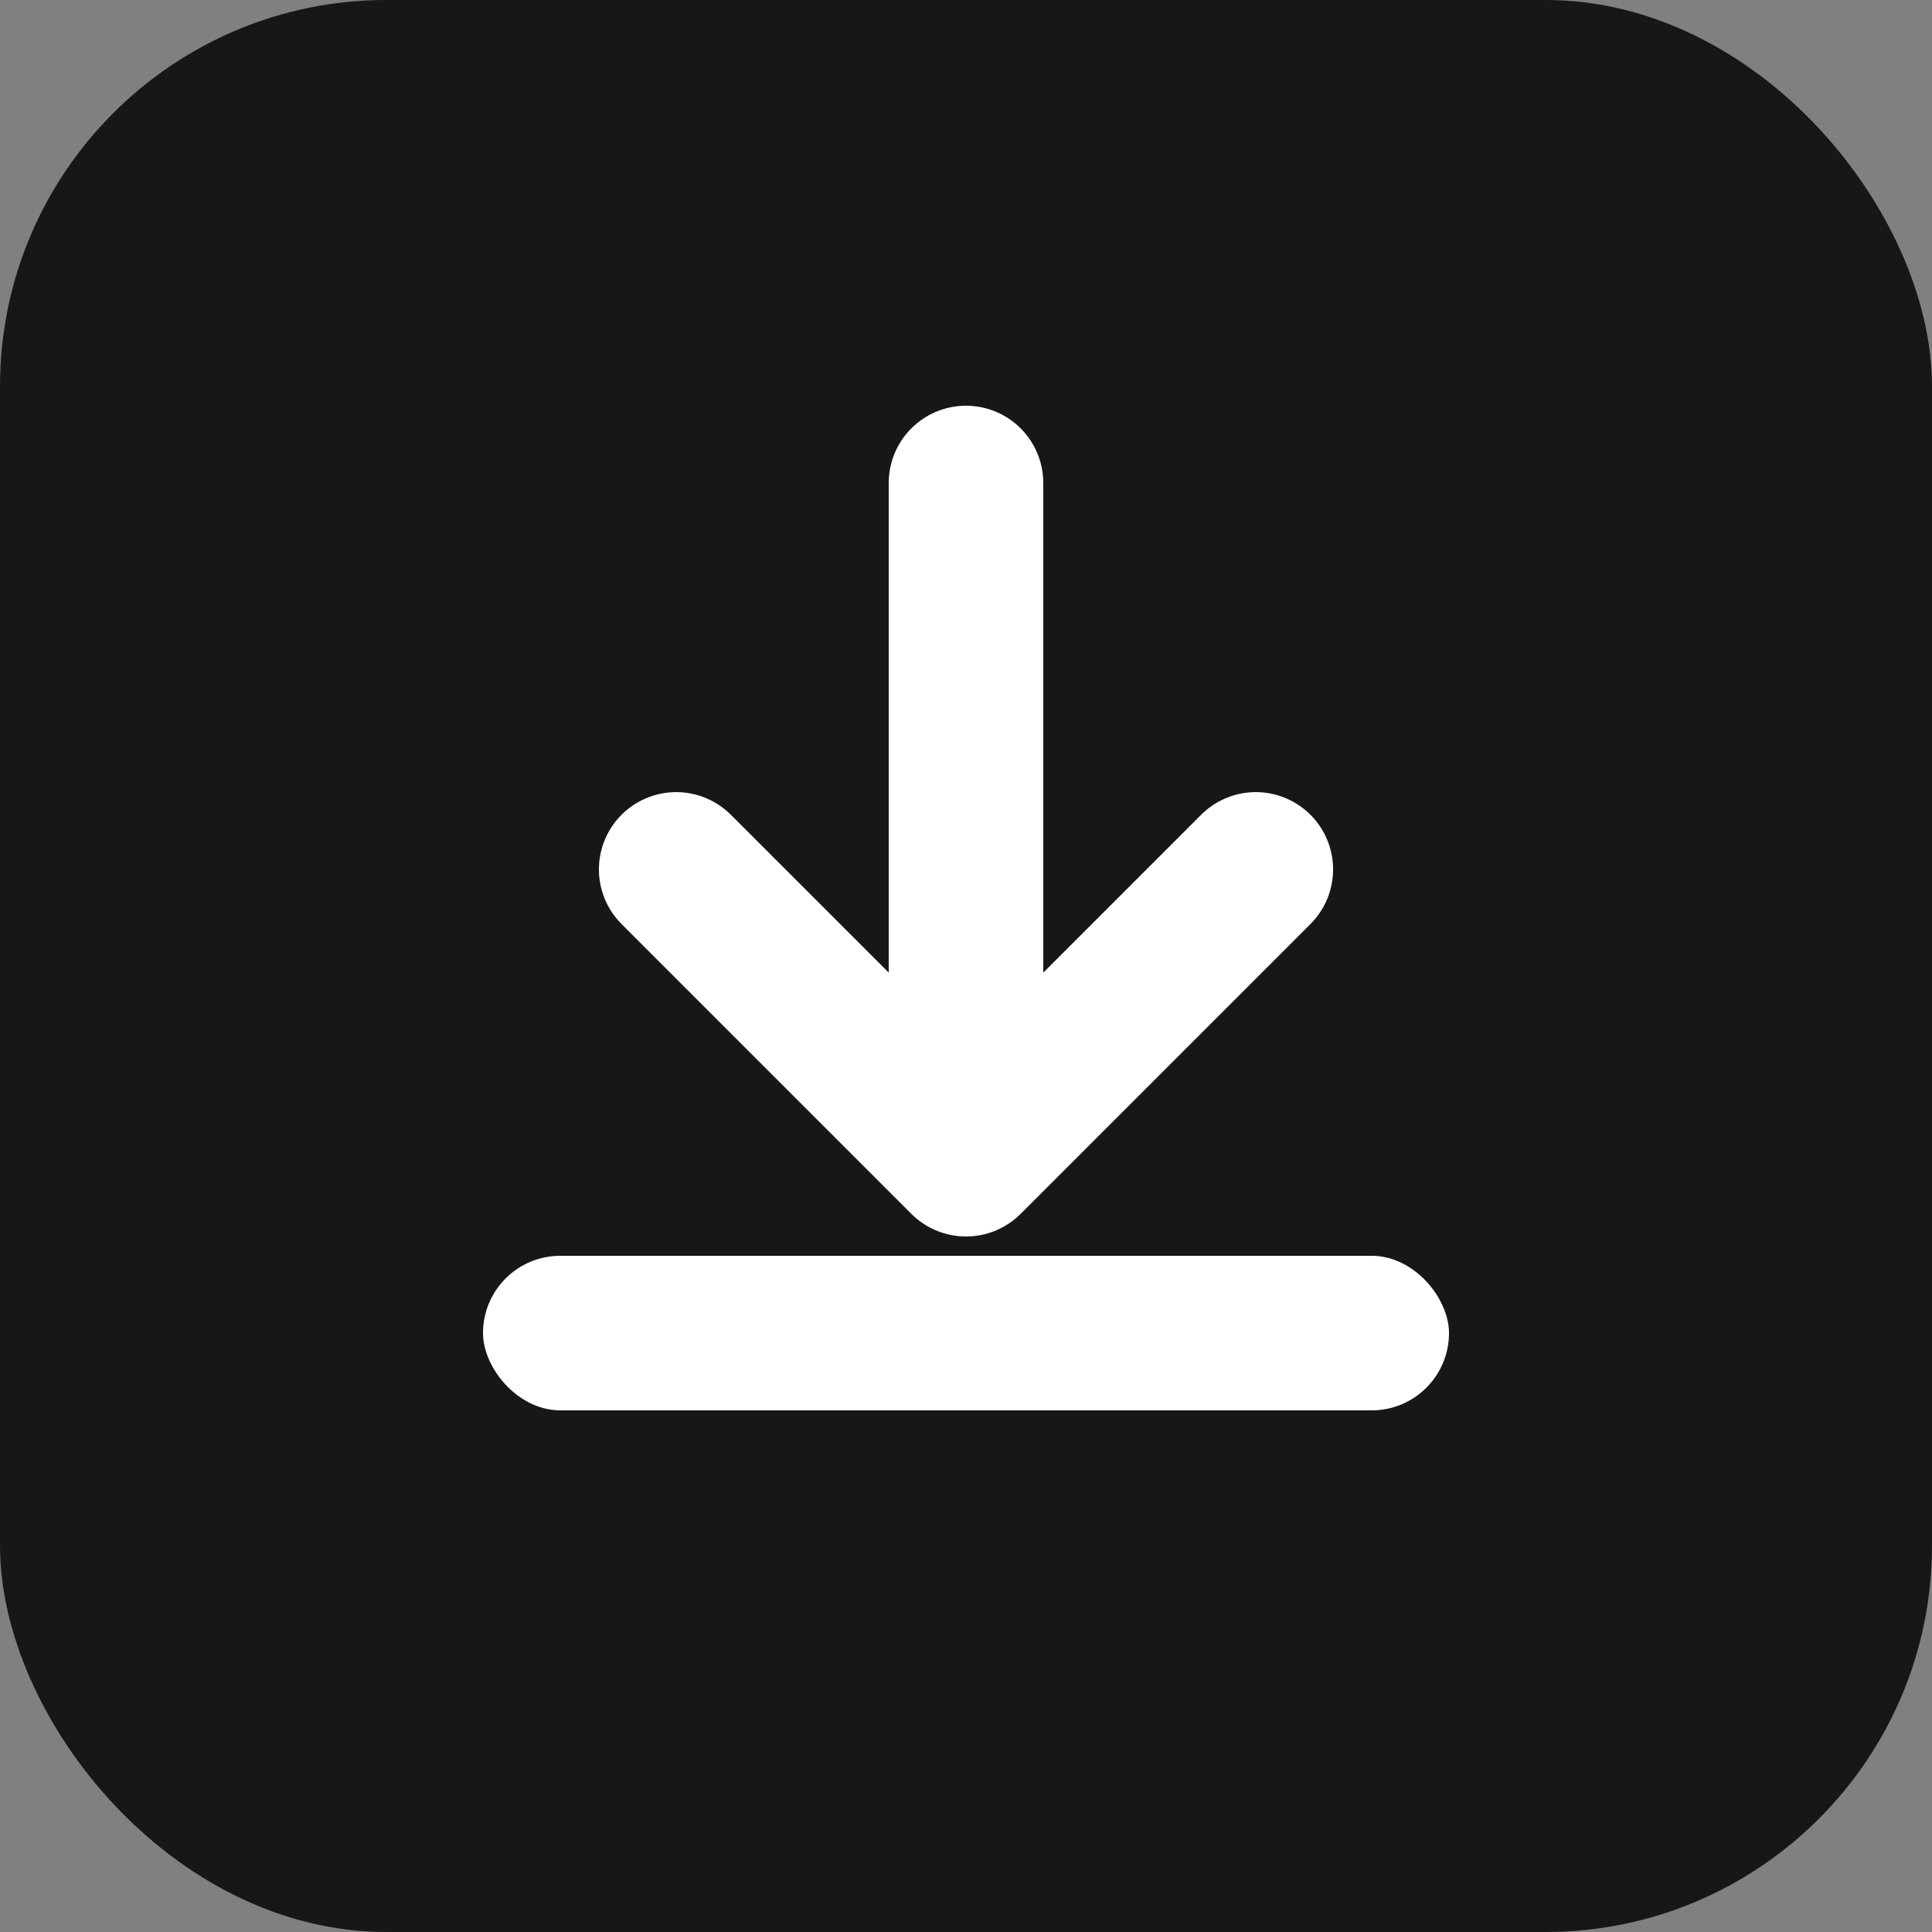
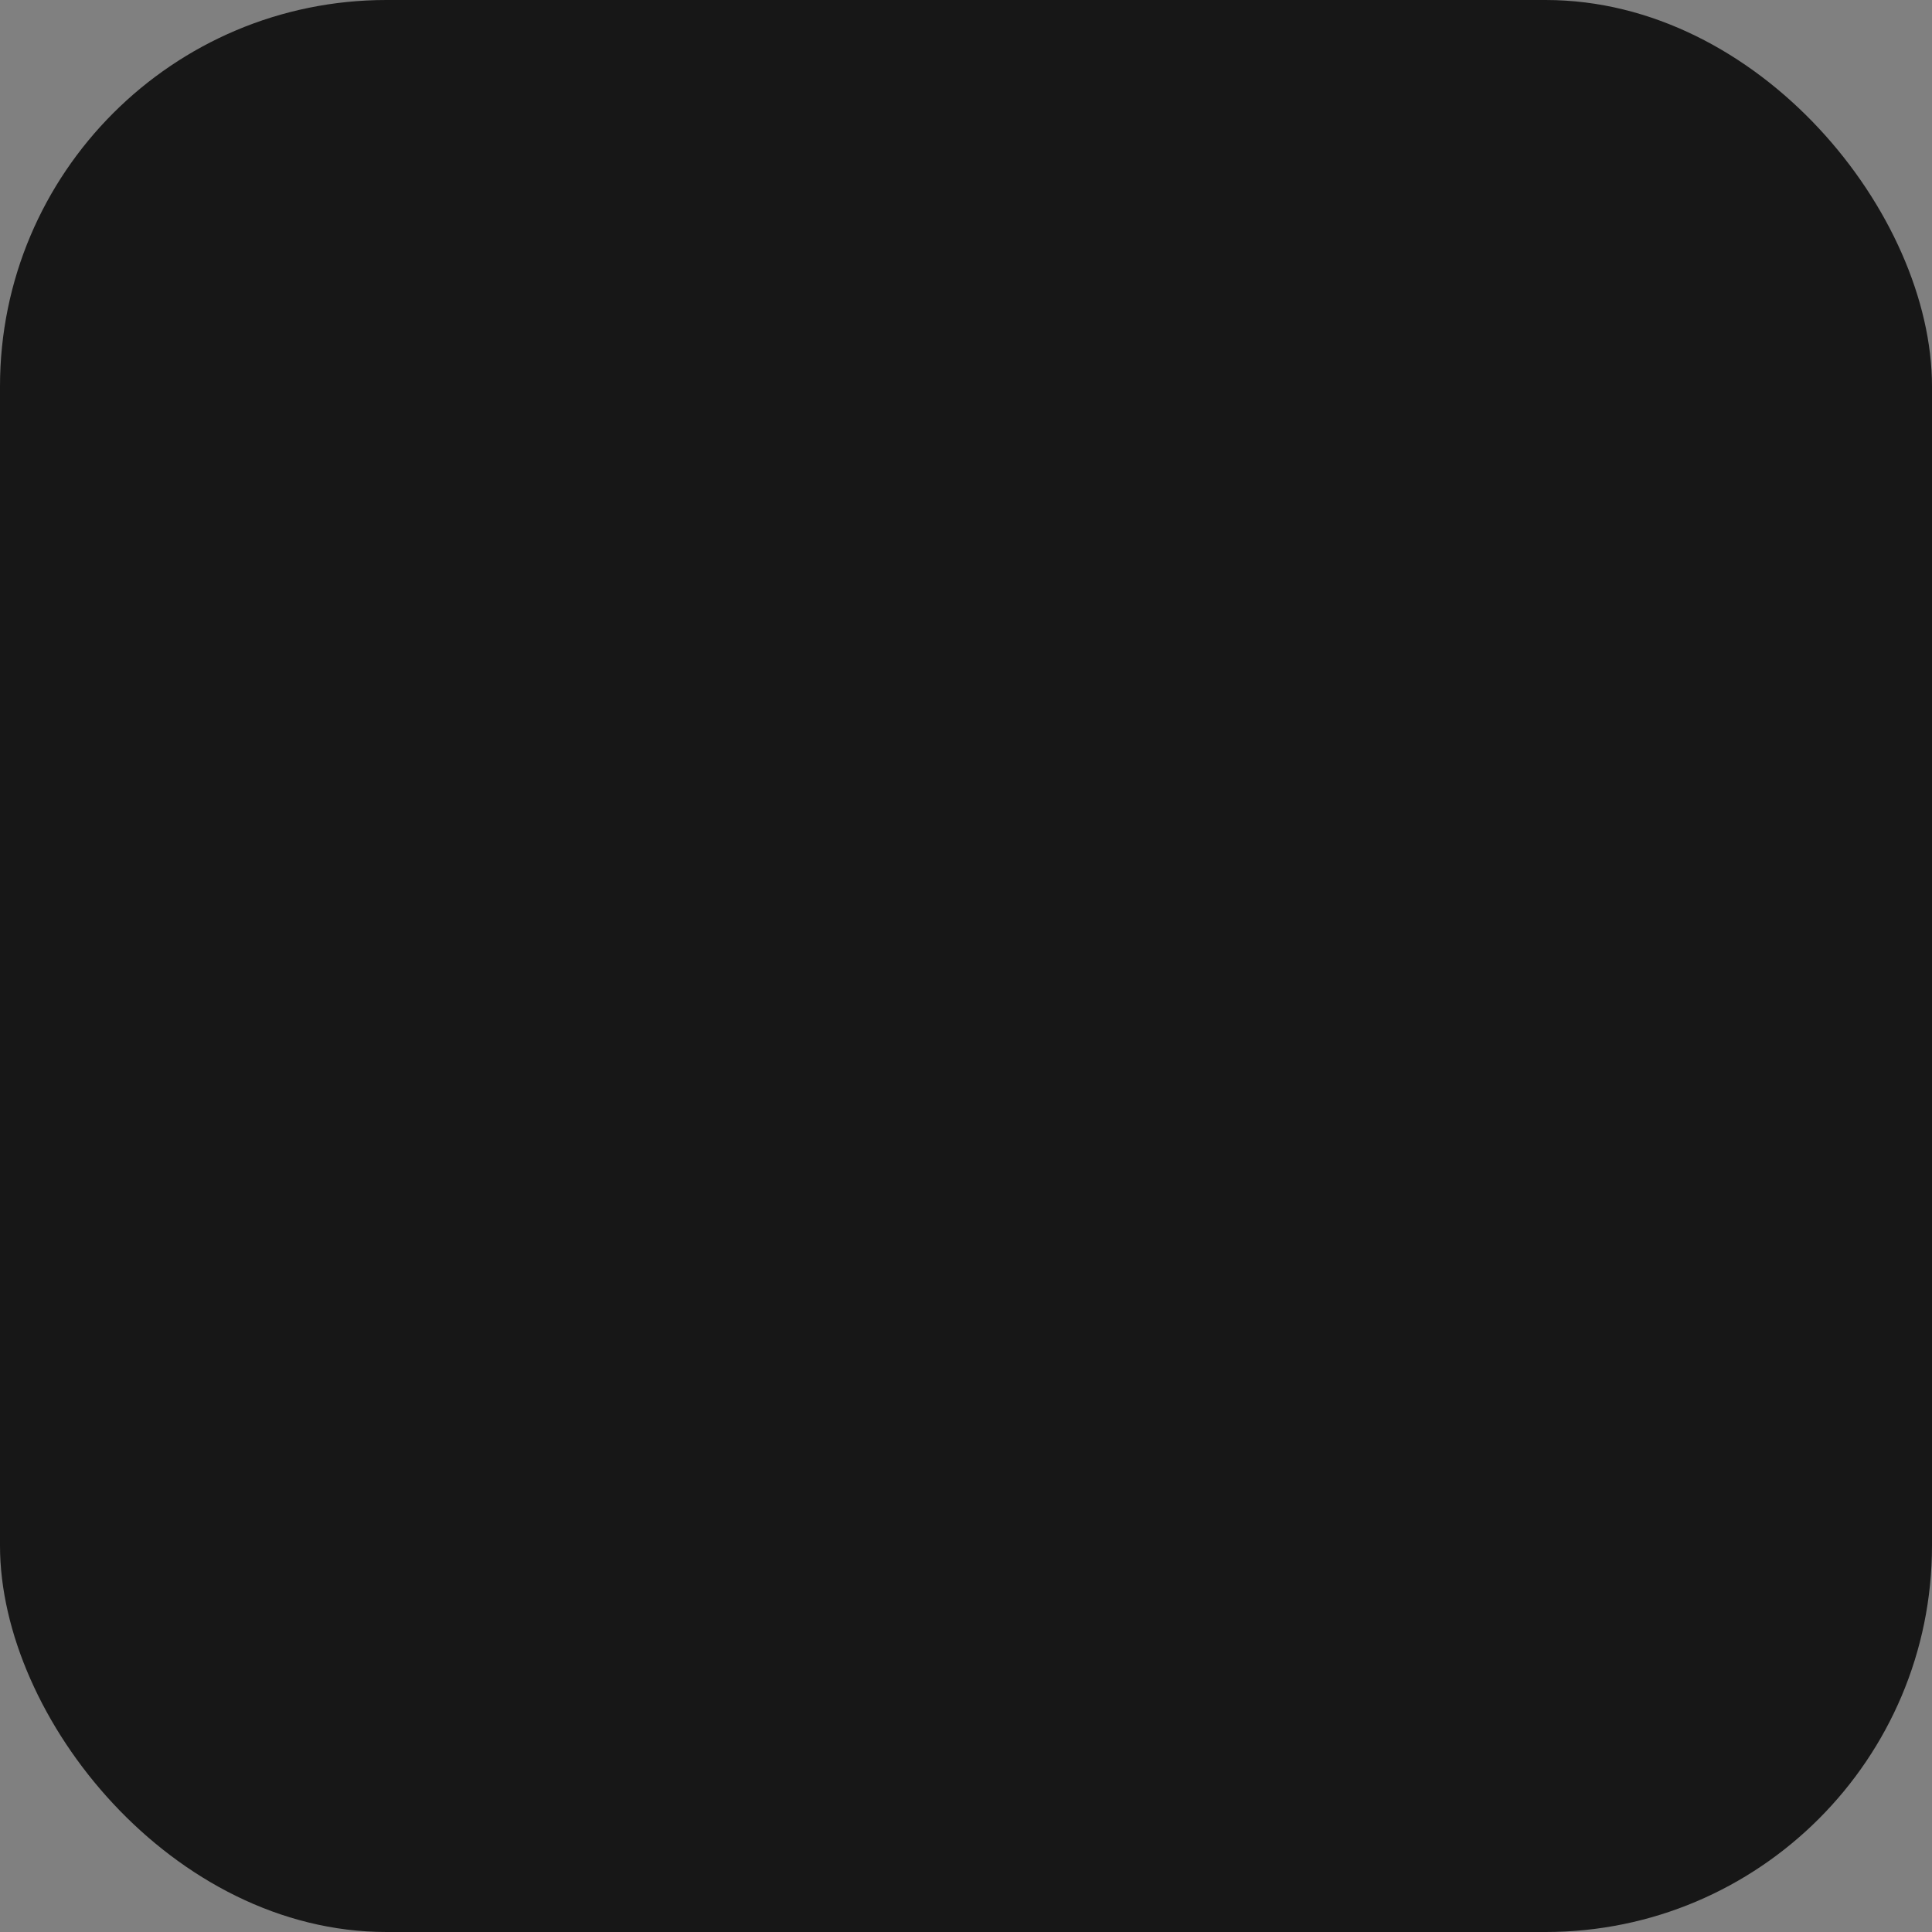
<svg xmlns="http://www.w3.org/2000/svg" viewBox="0 0 100 100">
  <rect x="0" y="0" width="100" height="100" fill="#808080" stroke="none" />
  <rect width="100" height="100" rx="20" fill="#171717" />
-   <path d="M50 25 L50 55 M35 45 L50 60 L65 45" stroke="white" stroke-width="8" stroke-linecap="round" stroke-linejoin="round" fill="none" />
-   <rect x="25" y="65" width="50" height="8" rx="4" fill="white" />
</svg>